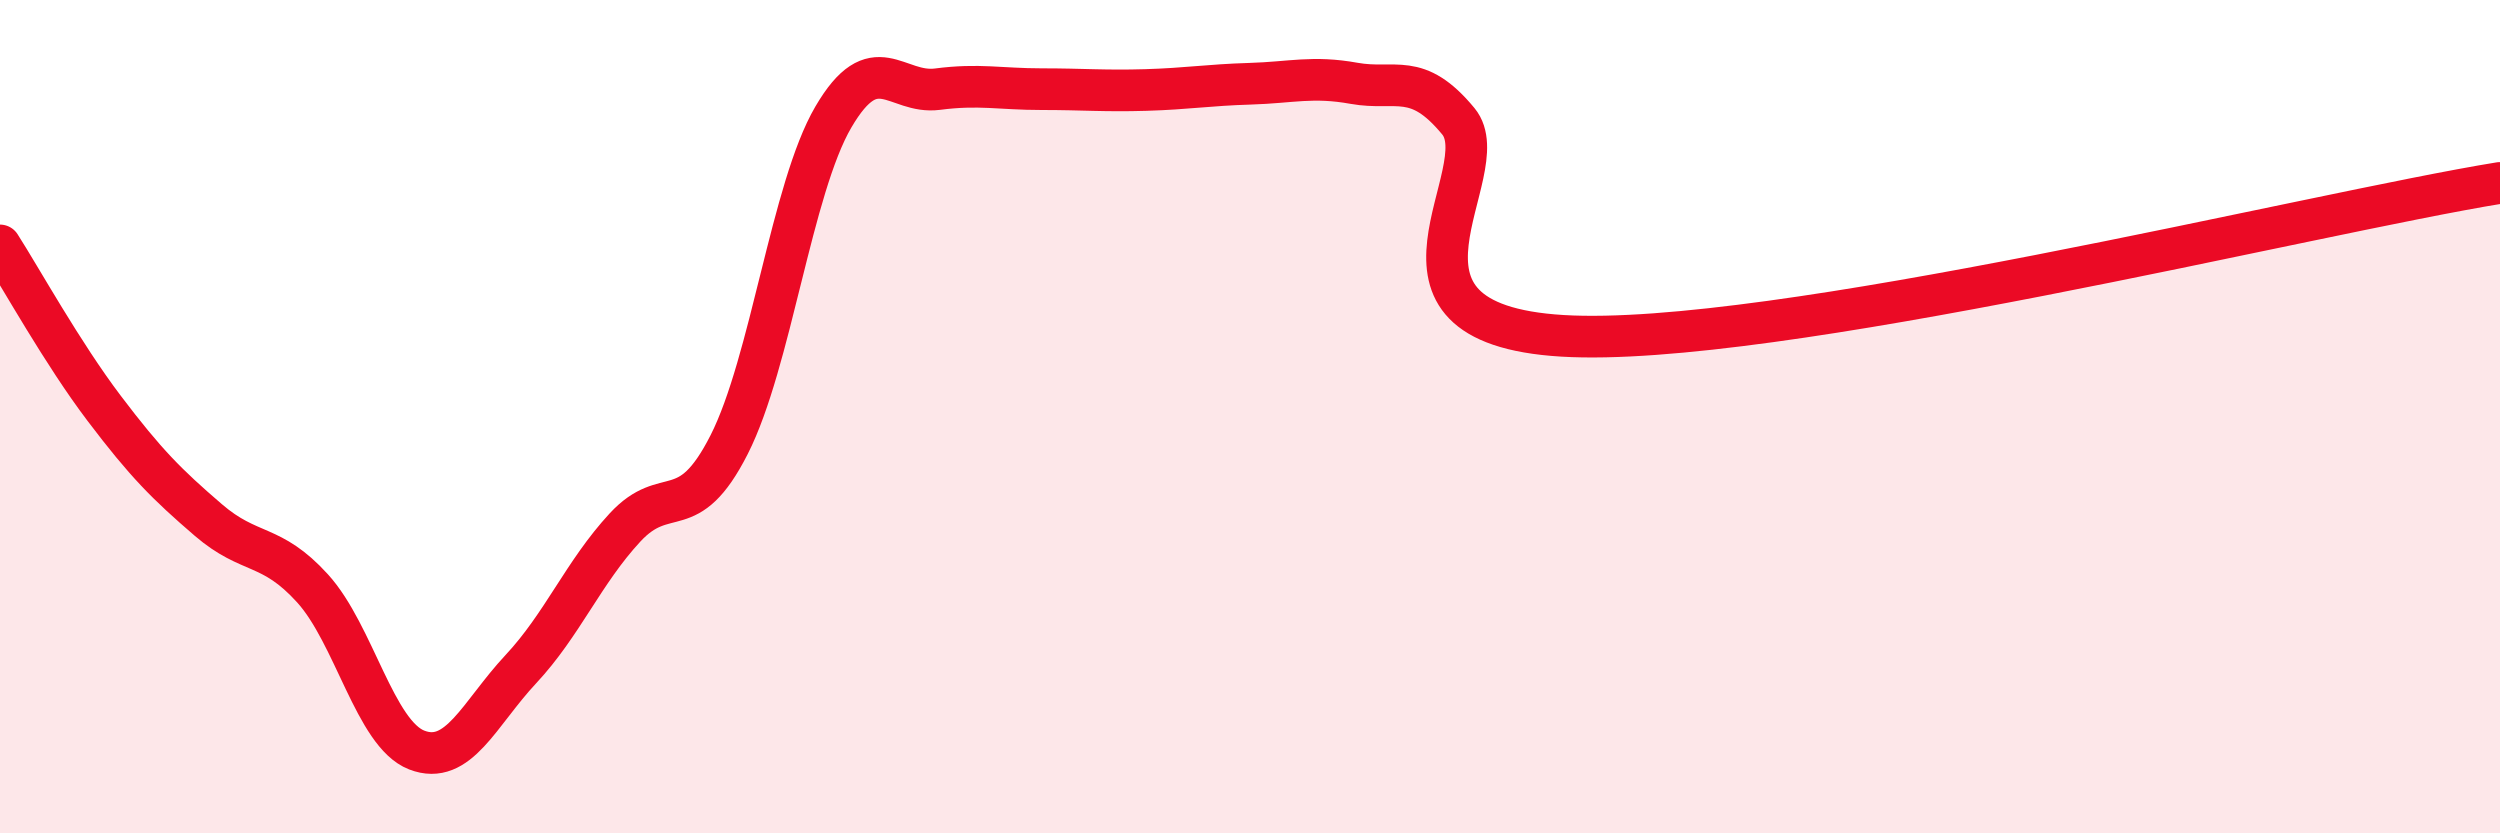
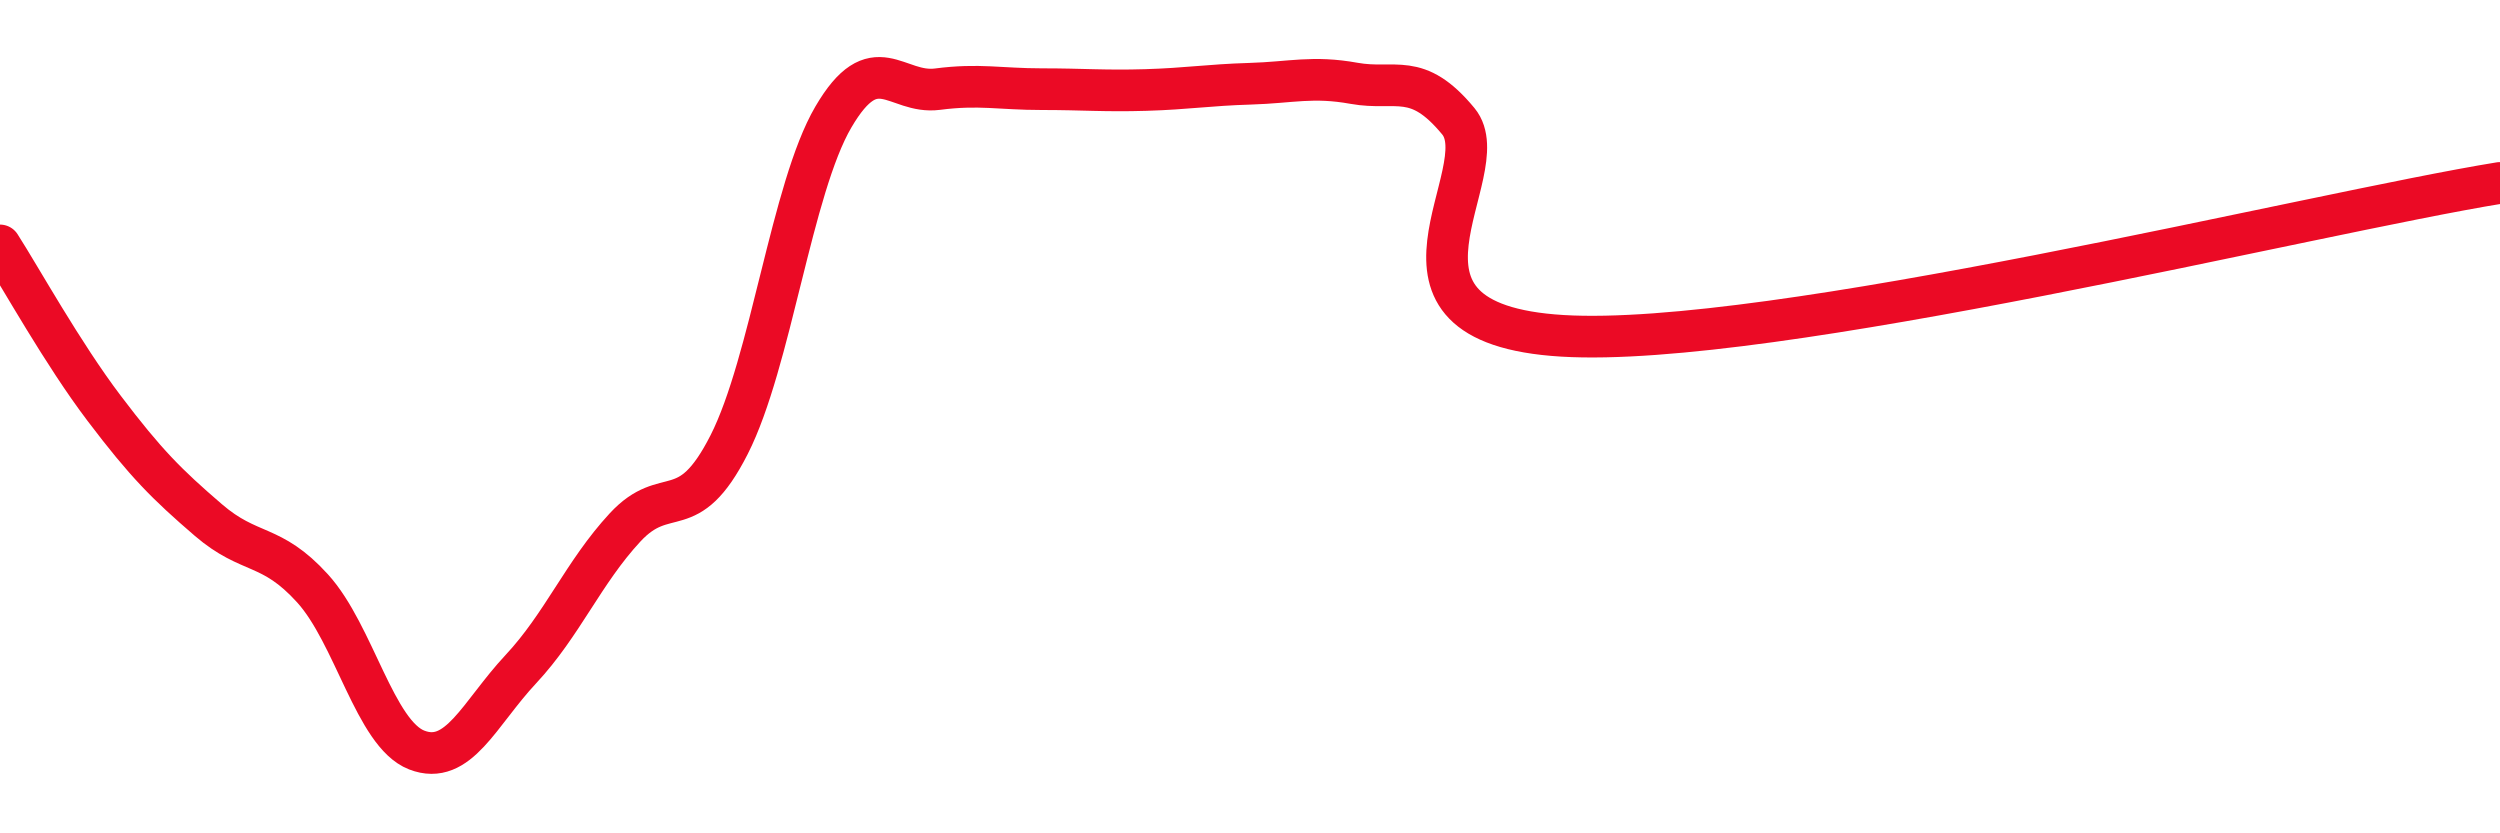
<svg xmlns="http://www.w3.org/2000/svg" width="60" height="20" viewBox="0 0 60 20">
-   <path d="M 0,5.89 C 0.5,6.67 1.5,8.48 2.5,9.8 C 3.5,11.12 4,11.62 5,12.48 C 6,13.34 6.5,13.02 7.5,14.12 C 8.5,15.22 9,17.61 10,18 C 11,18.39 11.5,17.13 12.5,16.06 C 13.5,14.99 14,13.74 15,12.66 C 16,11.58 16.5,12.64 17.5,10.67 C 18.5,8.7 19,4.52 20,2.81 C 21,1.1 21.5,2.27 22.5,2.14 C 23.5,2.01 24,2.14 25,2.14 C 26,2.14 26.5,2.19 27.5,2.16 C 28.5,2.13 29,2.04 30,2.01 C 31,1.98 31.5,1.82 32.5,2 C 33.5,2.18 34,1.7 35,2.91 C 36,4.12 32.5,7.76 37.5,8.06 C 42.5,8.36 55.5,5.12 60,4.39L60 20L0 20Z" fill="#EB0A25" opacity="0.1" stroke-linecap="round" stroke-linejoin="round" />
  <path d="M 0,5.89 C 0.5,6.67 1.5,8.48 2.5,9.8 C 3.5,11.12 4,11.62 5,12.48 C 6,13.34 6.5,13.02 7.5,14.12 C 8.5,15.22 9,17.61 10,18 C 11,18.39 11.5,17.13 12.5,16.06 C 13.5,14.99 14,13.74 15,12.66 C 16,11.58 16.5,12.64 17.5,10.67 C 18.5,8.7 19,4.52 20,2.81 C 21,1.1 21.5,2.27 22.5,2.14 C 23.5,2.01 24,2.14 25,2.14 C 26,2.14 26.5,2.19 27.5,2.16 C 28.5,2.13 29,2.04 30,2.01 C 31,1.98 31.5,1.82 32.5,2 C 33.5,2.18 34,1.7 35,2.91 C 36,4.12 32.5,7.76 37.5,8.06 C 42.5,8.36 55.5,5.12 60,4.39" stroke="#EB0A25" stroke-width="1" fill="none" stroke-linecap="round" stroke-linejoin="round" />
</svg>